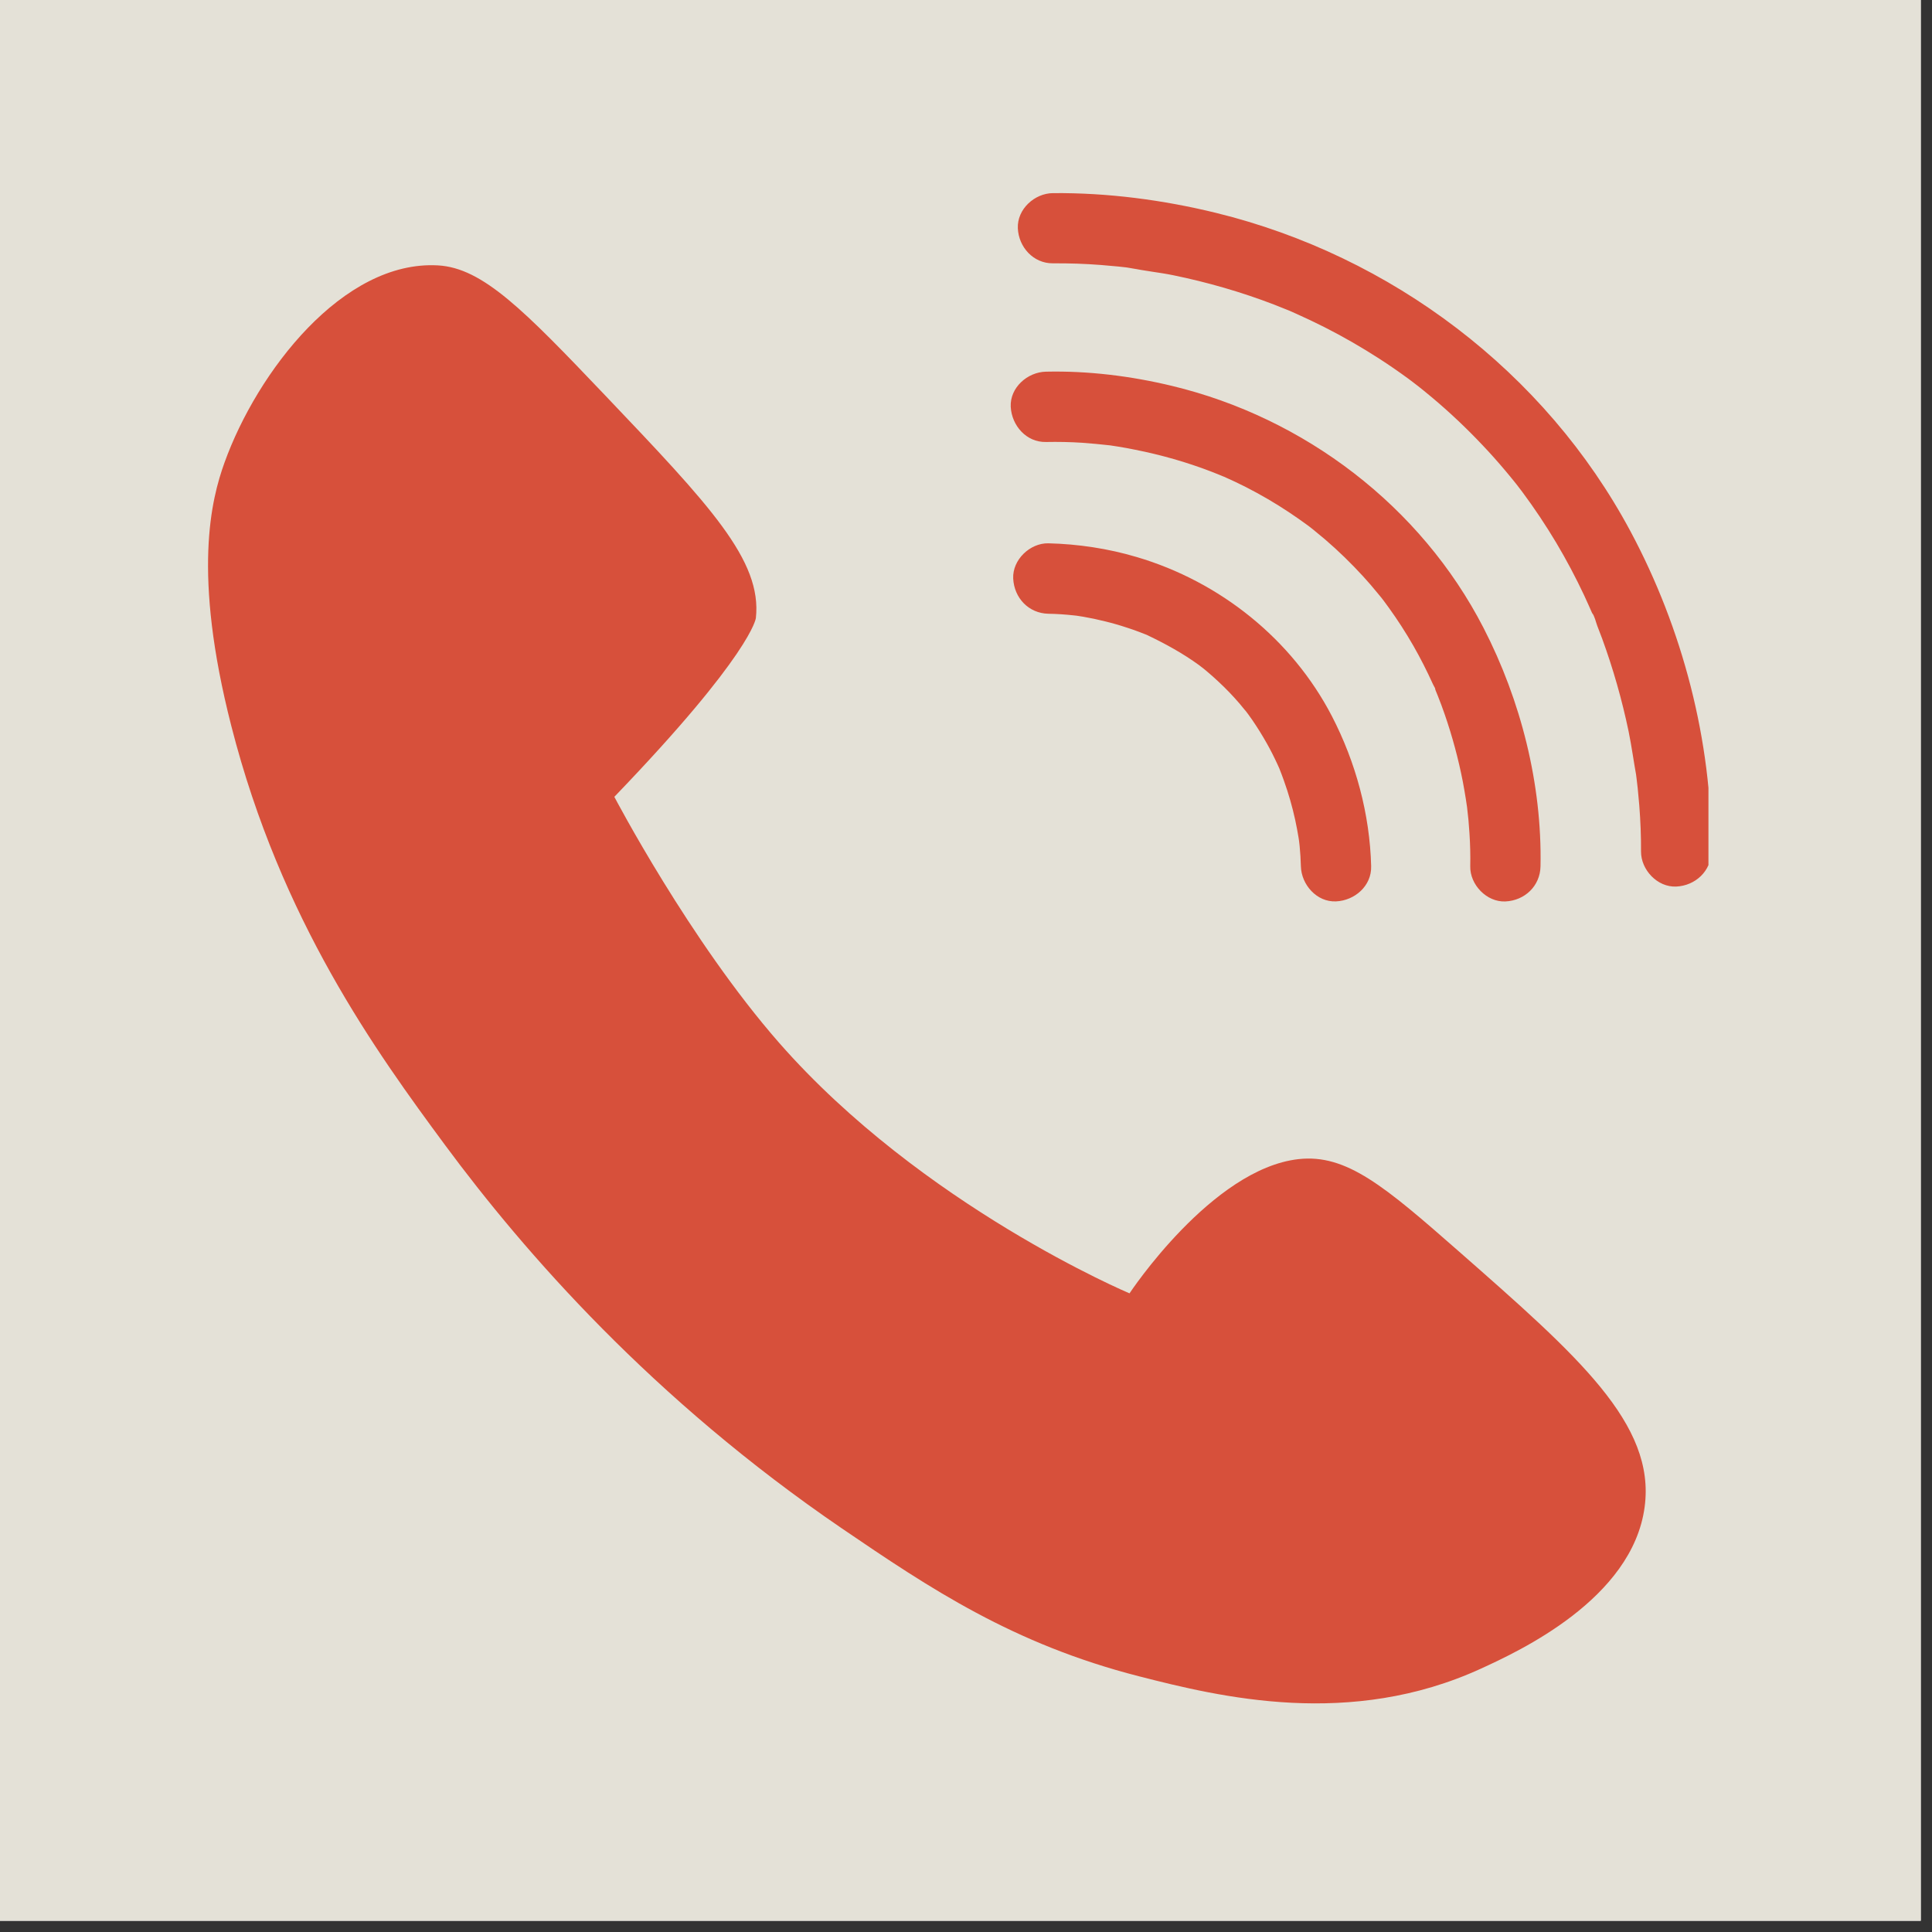
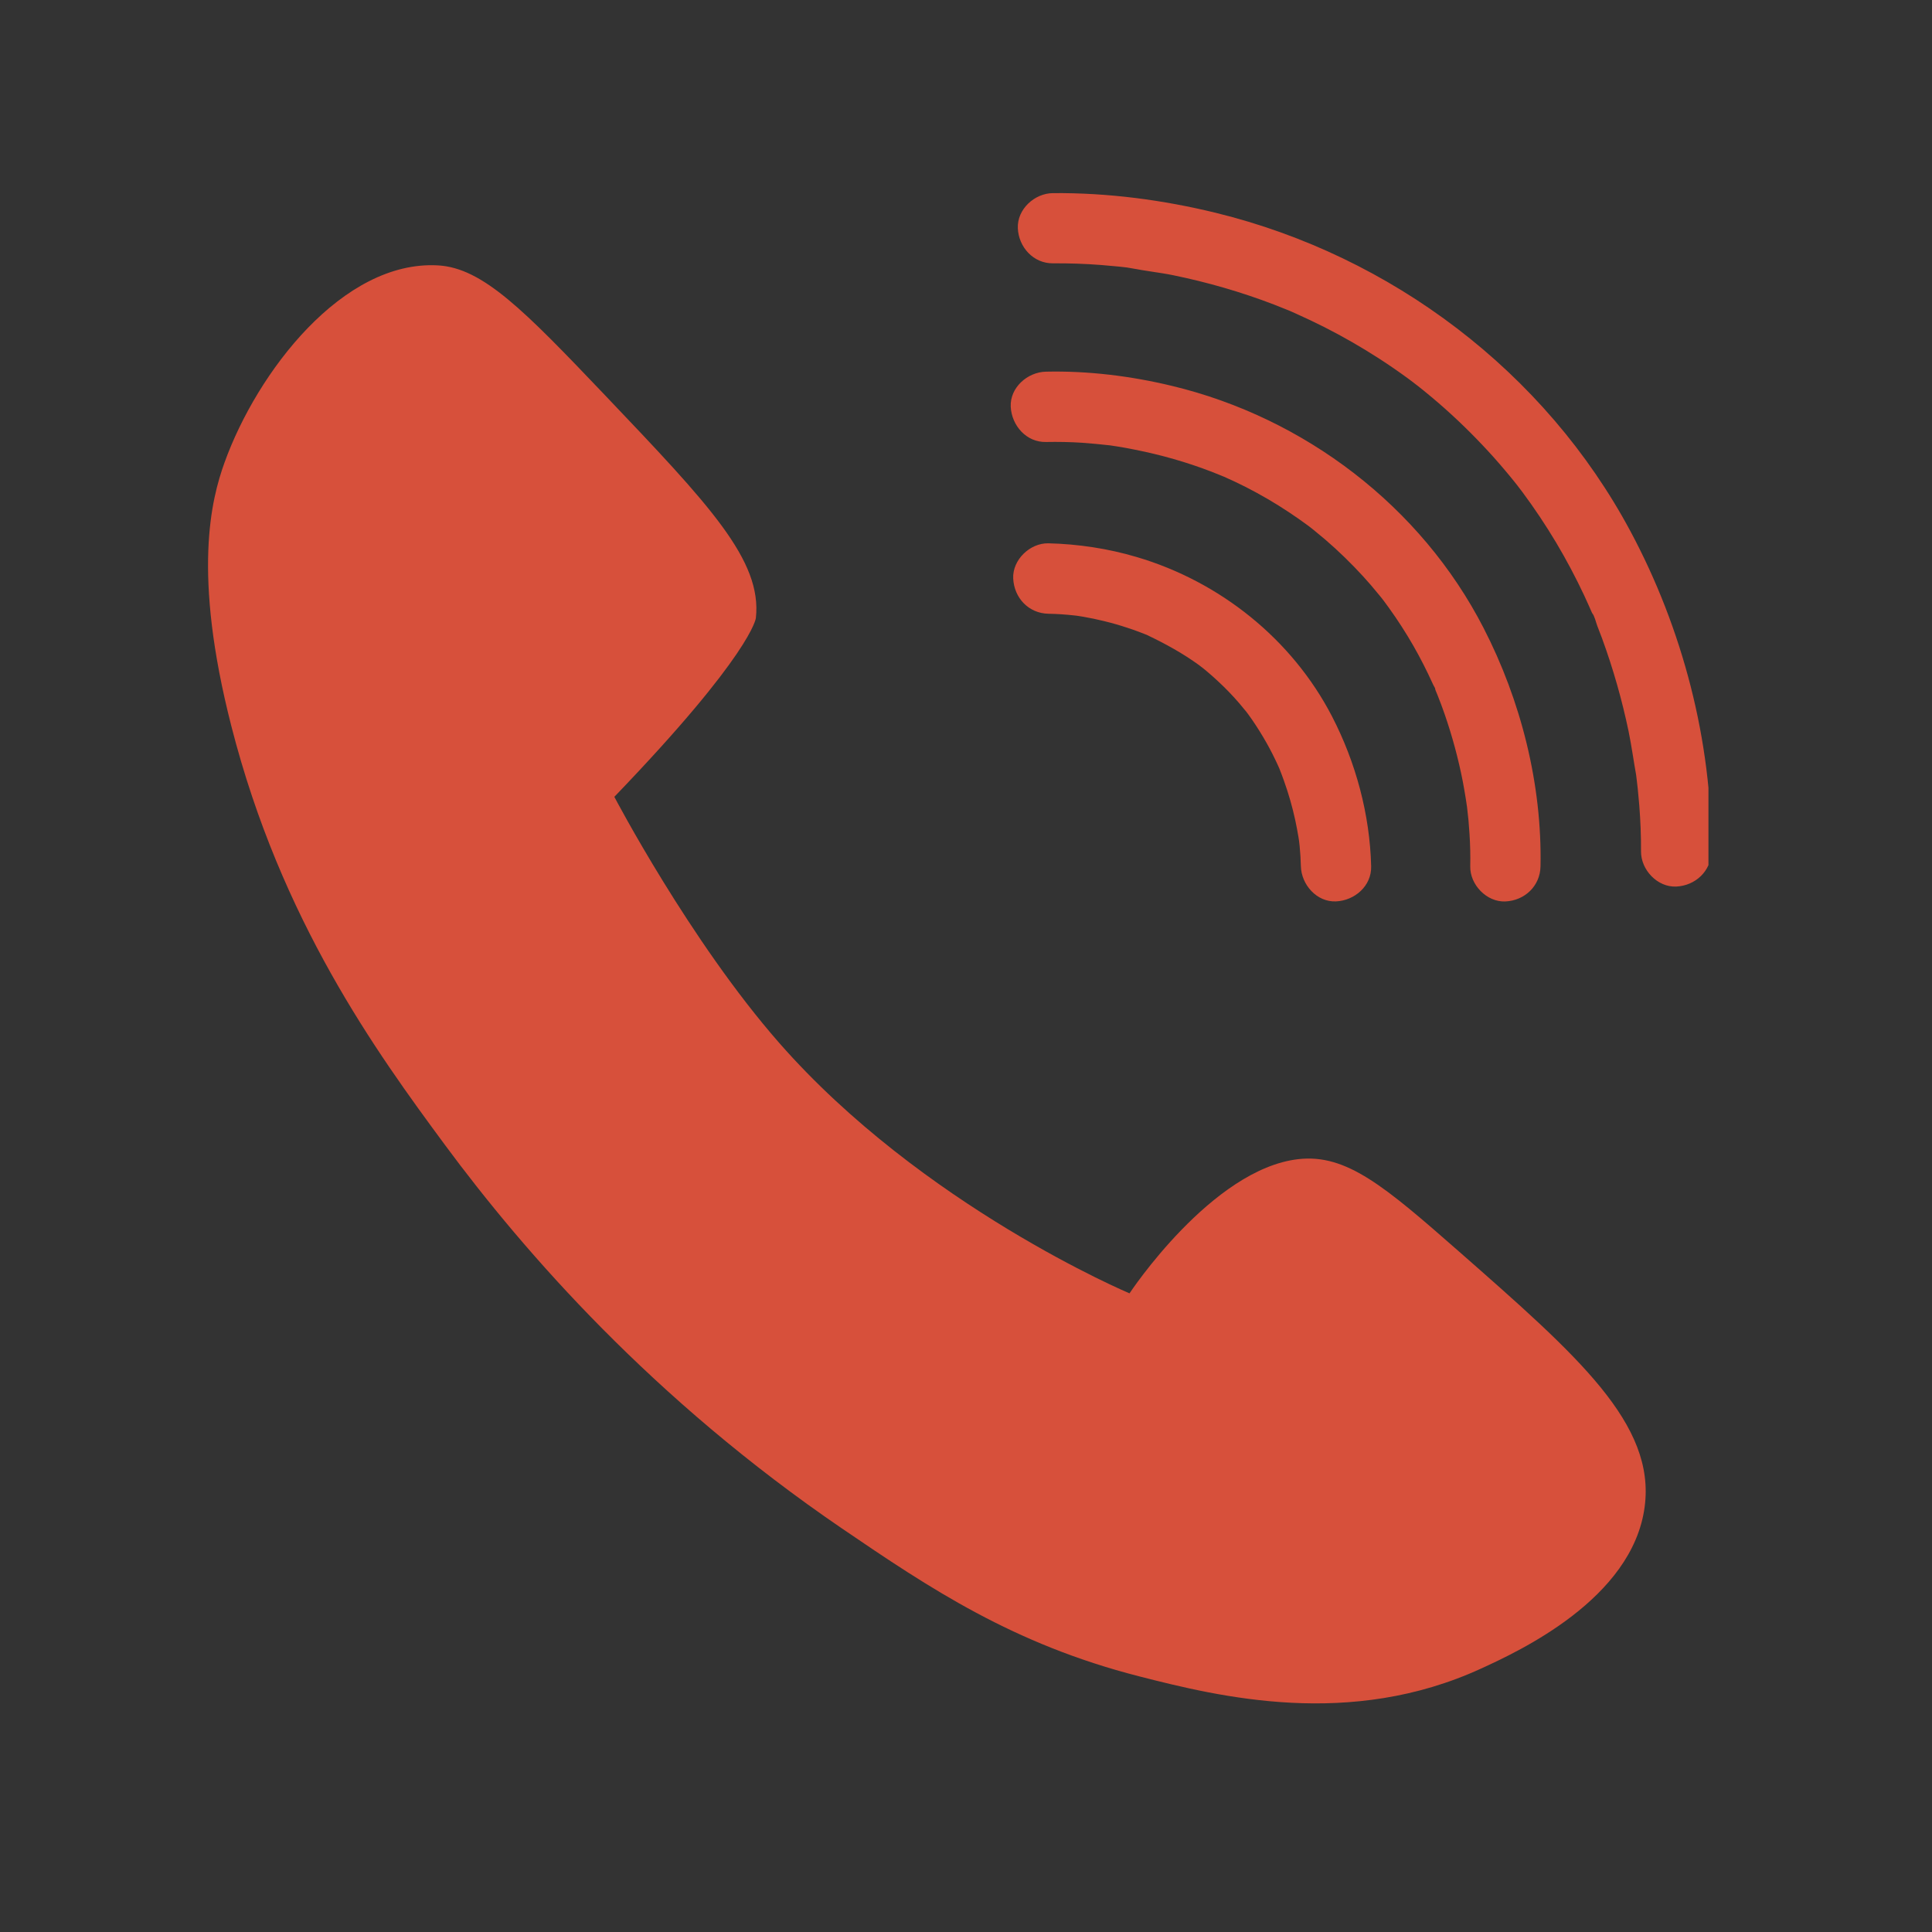
<svg xmlns="http://www.w3.org/2000/svg" width="171" zoomAndPan="magnify" viewBox="0 0 128.25 128.25" height="171" preserveAspectRatio="xMidYMid meet" version="1.0">
  <rect x="0" y="0" width="128.25" height="128.25" fill="#333333" stroke="none" />
  <defs>
    <clipPath id="e6be848082">
-       <path d="M 0 0 L 127.504 0 L 127.504 127.504 L 0 127.504 Z M 0 0 " clip-rule="nonzero" />
-     </clipPath>
+       </clipPath>
    <clipPath id="c8dcf1dab7">
-       <path d="M 13 12.75 L 113.41 12.75 L 113.41 114 L 13 114 Z M 13 12.75 " clip-rule="nonzero" />
+       <path d="M 13 12.75 L 113.41 12.75 L 113.41 114 L 13 114 M 13 12.75 " clip-rule="nonzero" />
    </clipPath>
  </defs>
  <g clip-path="url(#e6be848082)">
-     <path fill="#ffffff" d="M 0 0 L 127.504 0 L 127.504 127.504 L 0 127.504 Z M 0 0 " fill-opacity="1" fill-rule="nonzero" />
-     <path fill="#e4e1d7" d="M 0 0 L 127.504 0 L 127.504 127.504 L 0 127.504 Z M 0 0 " fill-opacity="1" fill-rule="nonzero" />
-   </g>
+     </g>
  <g clip-path="url(#c8dcf1dab7)">
    <path fill="#d7503b" d="M 75.598 111.273 C 67.246 109.133 61.742 105.449 55.895 101.465 C 43.312 92.883 34.812 83.137 29.535 76 C 24.973 69.824 18.652 61.098 15.355 48.191 C 12.754 38.031 14.035 33.125 14.902 30.711 C 17.066 24.695 22.758 17.262 29.074 17.617 C 32.055 17.785 34.797 20.605 40.168 26.242 C 47.121 33.547 50.598 37.203 50.176 41.031 C 50.176 41.031 49.918 43.398 40.781 52.895 C 40.781 52.895 45.785 62.453 51.719 69.223 C 61.223 80.062 74.98 85.855 74.98 85.855 C 74.98 85.855 80.438 77.59 86.199 76.945 C 89.383 76.59 91.918 78.75 96.855 83.082 C 104.773 90.035 109.906 94.535 109.176 100.027 C 108.367 106.152 100.789 109.629 98.32 110.762 C 89.629 114.75 81.012 112.66 75.598 111.273 Z M 69.898 17.48 C 70.961 17.473 72.023 17.508 73.082 17.59 C 73.473 17.621 73.871 17.656 74.262 17.695 C 74.438 17.715 74.613 17.734 74.789 17.754 C 75.023 17.781 75.91 17.977 75.055 17.785 C 75.984 17.992 76.945 18.078 77.879 18.27 C 80.16 18.738 82.41 19.387 84.586 20.223 C 84.891 20.34 85.195 20.465 85.504 20.59 C 86.039 20.801 85.031 20.379 85.566 20.613 C 85.719 20.684 85.875 20.75 86.031 20.82 C 86.664 21.102 87.293 21.402 87.914 21.715 C 89.164 22.348 90.383 23.051 91.562 23.812 C 92.211 24.23 92.844 24.668 93.469 25.125 C 93.574 25.203 93.68 25.285 93.781 25.359 C 93.836 25.402 94.355 25.805 93.941 25.477 C 94.309 25.766 94.676 26.062 95.039 26.367 C 96.223 27.359 97.348 28.422 98.41 29.547 C 98.934 30.098 99.445 30.672 99.934 31.254 C 100.137 31.492 100.328 31.73 100.523 31.969 C 100.637 32.113 100.754 32.258 100.867 32.402 C 100.5 31.938 100.992 32.57 101.055 32.656 C 101.859 33.738 102.609 34.863 103.301 36.02 C 103.977 37.156 104.598 38.328 105.16 39.523 C 105.273 39.762 105.383 40.004 105.488 40.246 C 105.555 40.391 105.617 40.531 105.68 40.68 C 105.703 40.727 105.719 40.773 105.742 40.82 C 105.84 41.055 105.824 41.012 105.688 40.691 C 105.855 40.895 105.938 41.301 106.031 41.547 C 106.141 41.824 106.246 42.105 106.352 42.387 C 107.086 44.395 107.672 46.457 108.109 48.547 C 108.316 49.555 108.449 50.57 108.633 51.574 C 108.637 51.586 108.547 50.91 108.586 51.266 C 108.602 51.395 108.621 51.531 108.637 51.664 C 108.664 51.887 108.691 52.109 108.715 52.332 C 108.754 52.715 108.789 53.094 108.82 53.477 C 108.898 54.488 108.941 55.504 108.934 56.52 C 108.926 57.738 110.016 58.906 111.27 58.852 C 112.539 58.793 113.59 57.828 113.602 56.52 C 113.648 49.184 111.688 41.723 108.238 35.277 C 102.566 24.676 92.367 16.988 80.727 14.133 C 77.203 13.27 73.535 12.789 69.898 12.82 C 68.68 12.828 67.512 13.883 67.566 15.152 C 67.621 16.402 68.594 17.492 69.898 17.48 Z M 69.438 29.34 C 70.238 29.324 71.039 29.34 71.832 29.391 C 72.445 29.434 73.059 29.496 73.668 29.562 C 74.172 29.621 73.051 29.473 73.699 29.566 C 73.863 29.59 74.023 29.617 74.188 29.641 C 74.578 29.703 74.961 29.773 75.344 29.852 C 77.074 30.195 78.77 30.676 80.414 31.309 C 80.621 31.387 80.828 31.473 81.031 31.555 C 81.441 31.719 80.973 31.551 80.945 31.512 C 80.98 31.555 81.191 31.617 81.258 31.648 C 81.738 31.859 82.215 32.086 82.688 32.324 C 83.68 32.832 84.645 33.391 85.57 34.008 C 86.004 34.297 86.43 34.594 86.848 34.902 C 86.953 34.984 87.059 35.062 87.164 35.145 C 86.82 34.879 87.102 35.098 87.168 35.152 C 87.434 35.367 87.699 35.586 87.957 35.805 C 88.852 36.574 89.699 37.398 90.496 38.27 C 90.828 38.633 91.152 39.008 91.465 39.395 C 91.617 39.578 91.777 39.766 91.918 39.961 C 91.621 39.562 91.82 39.832 91.883 39.918 C 91.988 40.059 92.094 40.203 92.195 40.344 C 92.781 41.156 93.324 42 93.824 42.871 C 94.293 43.691 94.719 44.531 95.109 45.391 C 95.176 45.547 95.348 45.789 95.355 45.957 C 95.336 45.637 95.211 45.602 95.297 45.828 C 95.348 45.945 95.395 46.062 95.441 46.18 C 95.605 46.594 95.762 47.008 95.906 47.43 C 96.406 48.879 96.809 50.367 97.102 51.871 C 97.172 52.254 97.242 52.633 97.301 53.016 C 97.332 53.195 97.352 53.379 97.383 53.555 C 97.438 53.914 97.34 53.242 97.34 53.25 C 97.348 53.352 97.367 53.453 97.383 53.555 C 97.457 54.145 97.512 54.734 97.547 55.324 C 97.594 56.051 97.613 56.777 97.598 57.508 C 97.574 58.727 98.688 59.895 99.93 59.84 C 101.215 59.781 102.238 58.816 102.262 57.508 C 102.371 52.062 100.961 46.496 98.477 41.676 C 94.324 33.605 86.598 27.73 77.801 25.617 C 75.078 24.961 72.238 24.609 69.43 24.672 C 68.207 24.699 67.035 25.727 67.094 27.004 C 67.16 28.25 68.133 29.371 69.438 29.34 Z M 69.594 40.742 C 70.148 40.75 70.707 40.789 71.258 40.848 C 71.363 40.859 71.473 40.871 71.578 40.883 C 71.941 40.918 71.297 40.848 71.297 40.844 C 71.492 40.879 71.695 40.902 71.895 40.938 C 72.387 41.023 72.875 41.125 73.355 41.246 C 73.852 41.367 74.34 41.508 74.82 41.668 C 75.082 41.75 75.34 41.844 75.594 41.938 C 75.75 41.996 75.91 42.062 76.066 42.121 C 76.516 42.297 75.664 41.926 76.148 42.156 C 77.352 42.73 78.508 43.363 79.59 44.148 C 79.574 44.137 80.102 44.543 79.844 44.34 C 79.586 44.133 80.121 44.566 80.098 44.551 C 80.359 44.77 80.609 44.992 80.855 45.223 C 81.363 45.691 81.84 46.188 82.289 46.711 C 82.363 46.805 82.977 47.547 82.602 47.074 C 82.781 47.301 82.949 47.539 83.117 47.777 C 83.465 48.285 83.789 48.805 84.09 49.34 C 84.348 49.797 84.586 50.27 84.805 50.746 C 84.848 50.836 84.887 50.93 84.93 51.023 C 85.152 51.508 84.734 50.523 84.926 51.016 C 85.031 51.285 85.137 51.555 85.23 51.824 C 85.535 52.676 85.789 53.555 85.98 54.438 C 86.062 54.832 86.141 55.223 86.203 55.617 C 86.219 55.719 86.23 55.812 86.246 55.91 C 86.316 56.316 86.168 55.266 86.215 55.66 C 86.23 55.832 86.254 56 86.273 56.168 C 86.316 56.609 86.344 57.059 86.355 57.504 C 86.387 58.723 87.406 59.895 88.688 59.836 C 89.926 59.781 91.055 58.812 91.02 57.504 C 90.934 54.055 90 50.605 88.418 47.547 C 85.762 42.422 80.977 38.605 75.457 36.977 C 73.566 36.414 71.562 36.113 69.59 36.066 C 68.371 36.043 67.203 37.16 67.258 38.398 C 67.32 39.695 68.285 40.715 69.594 40.742 Z M 69.594 40.742 " fill-opacity="1" fill-rule="nonzero" />
  </g>
</svg>